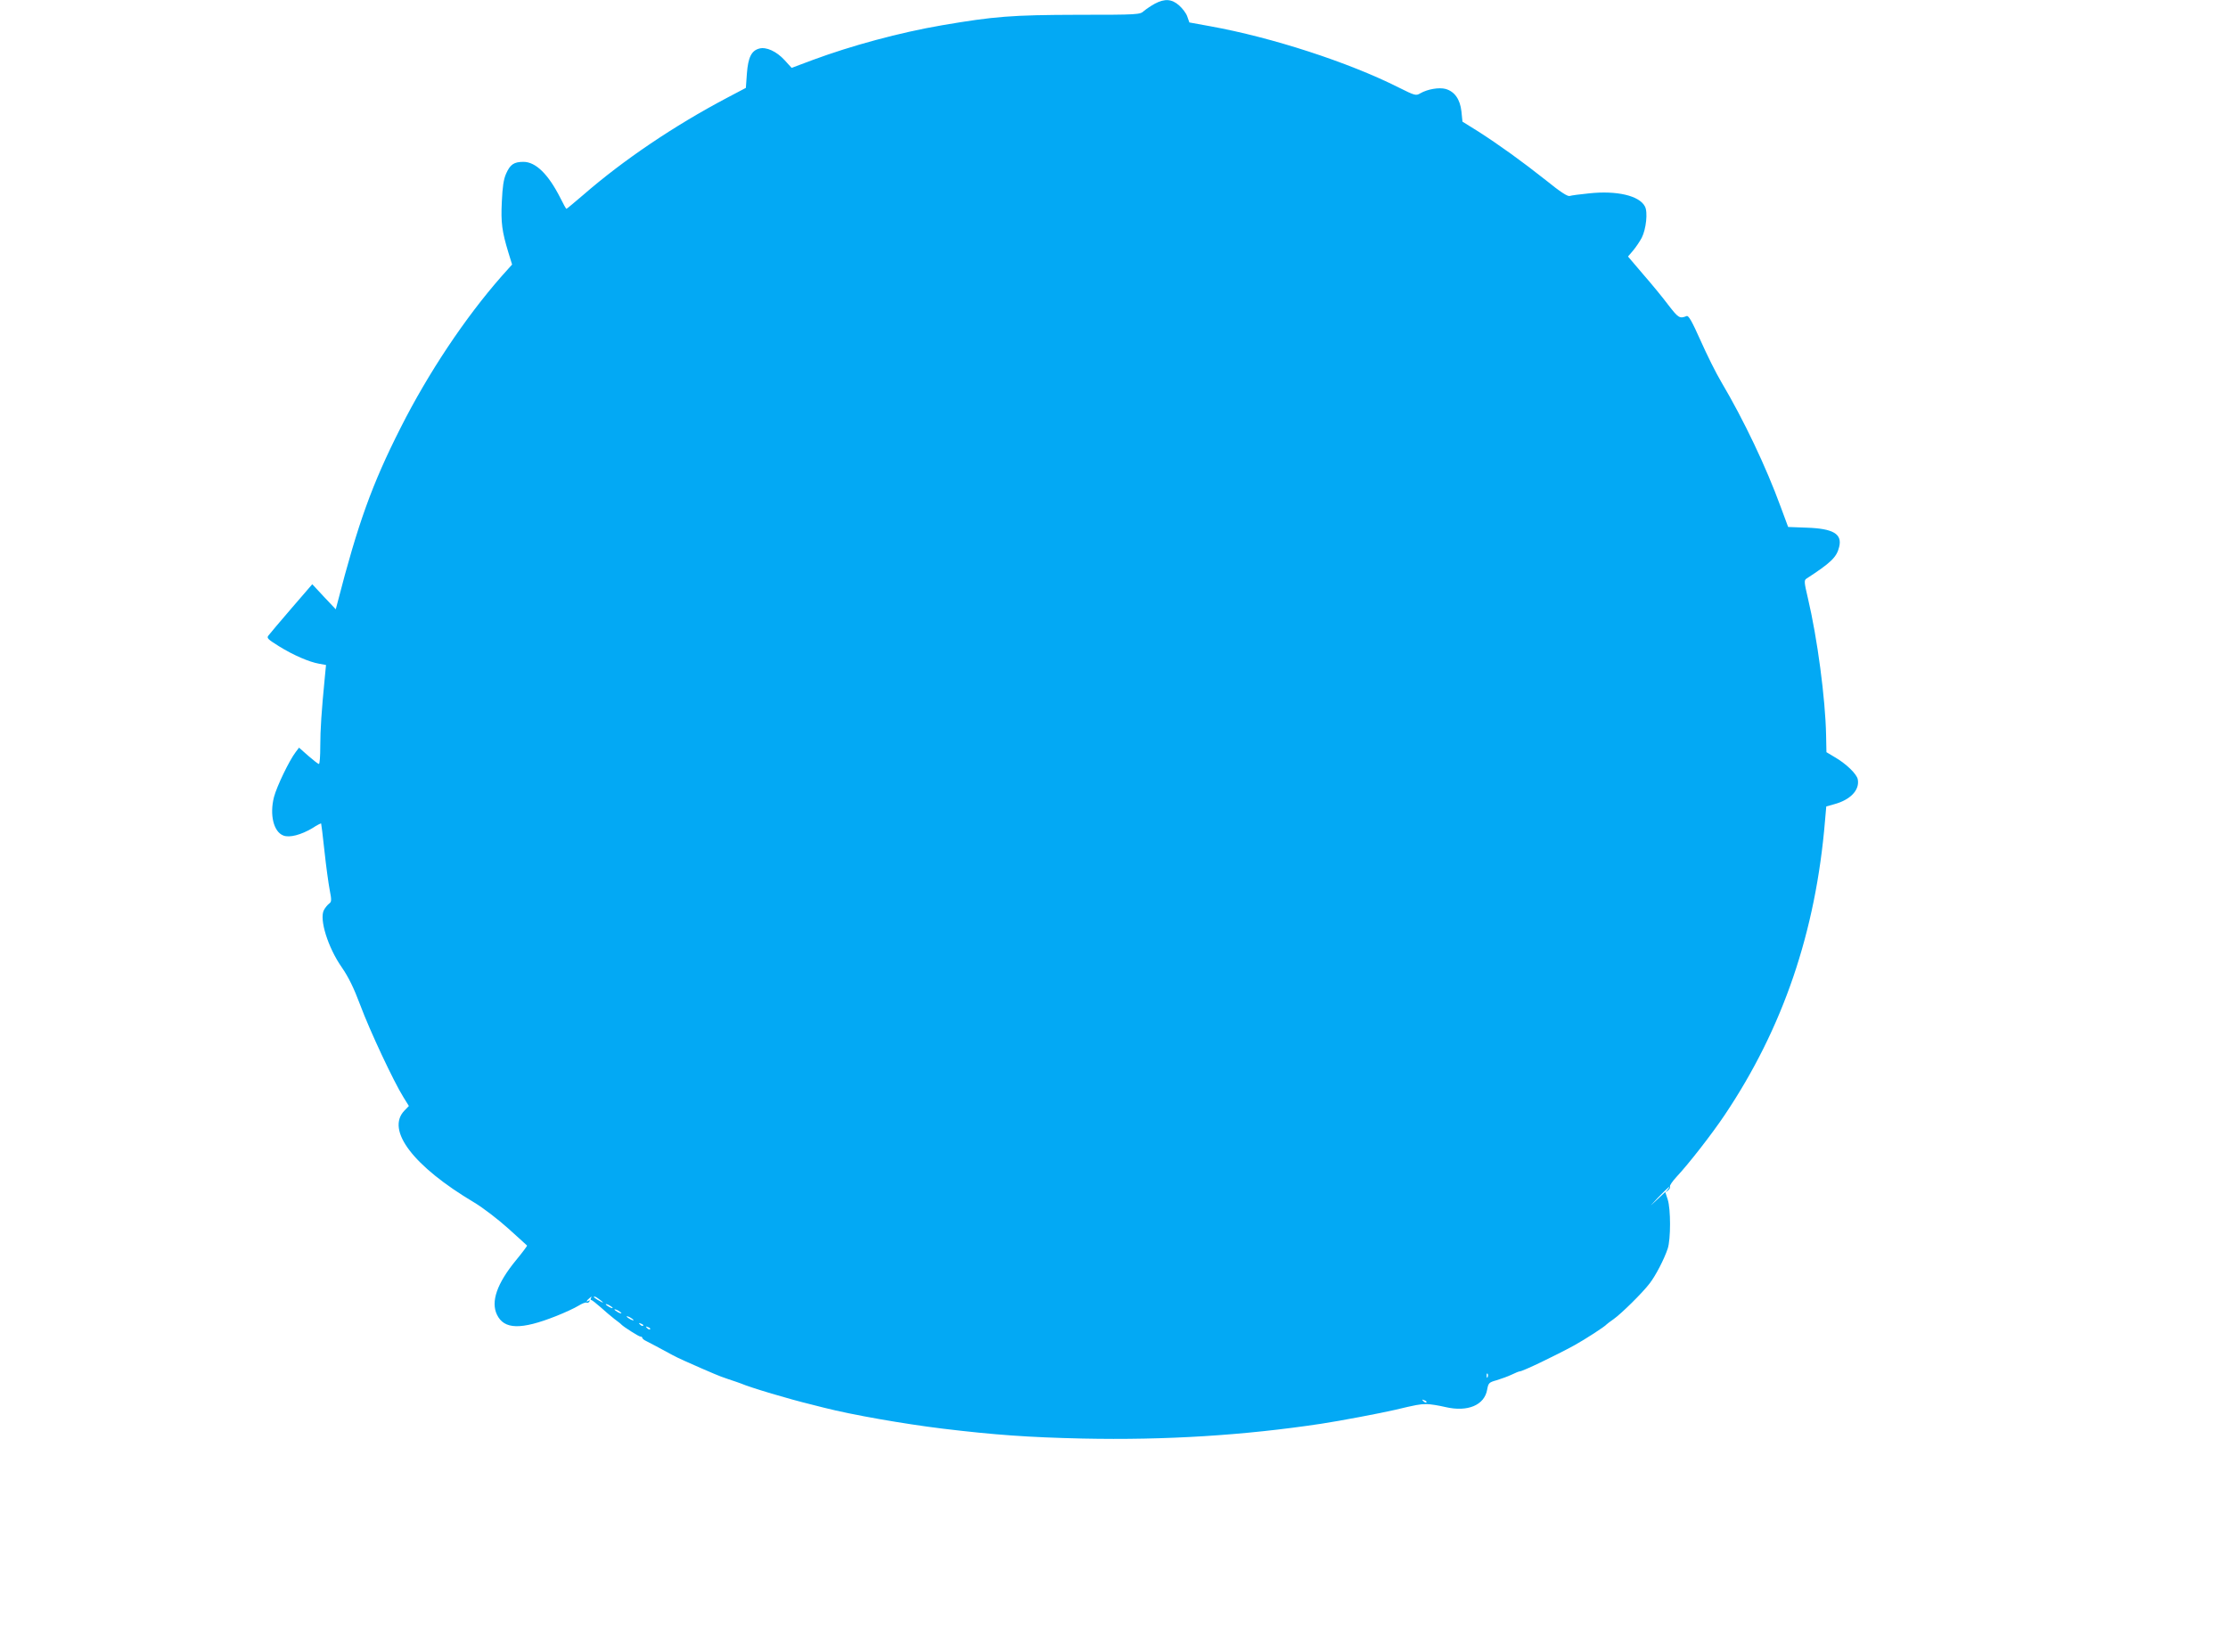
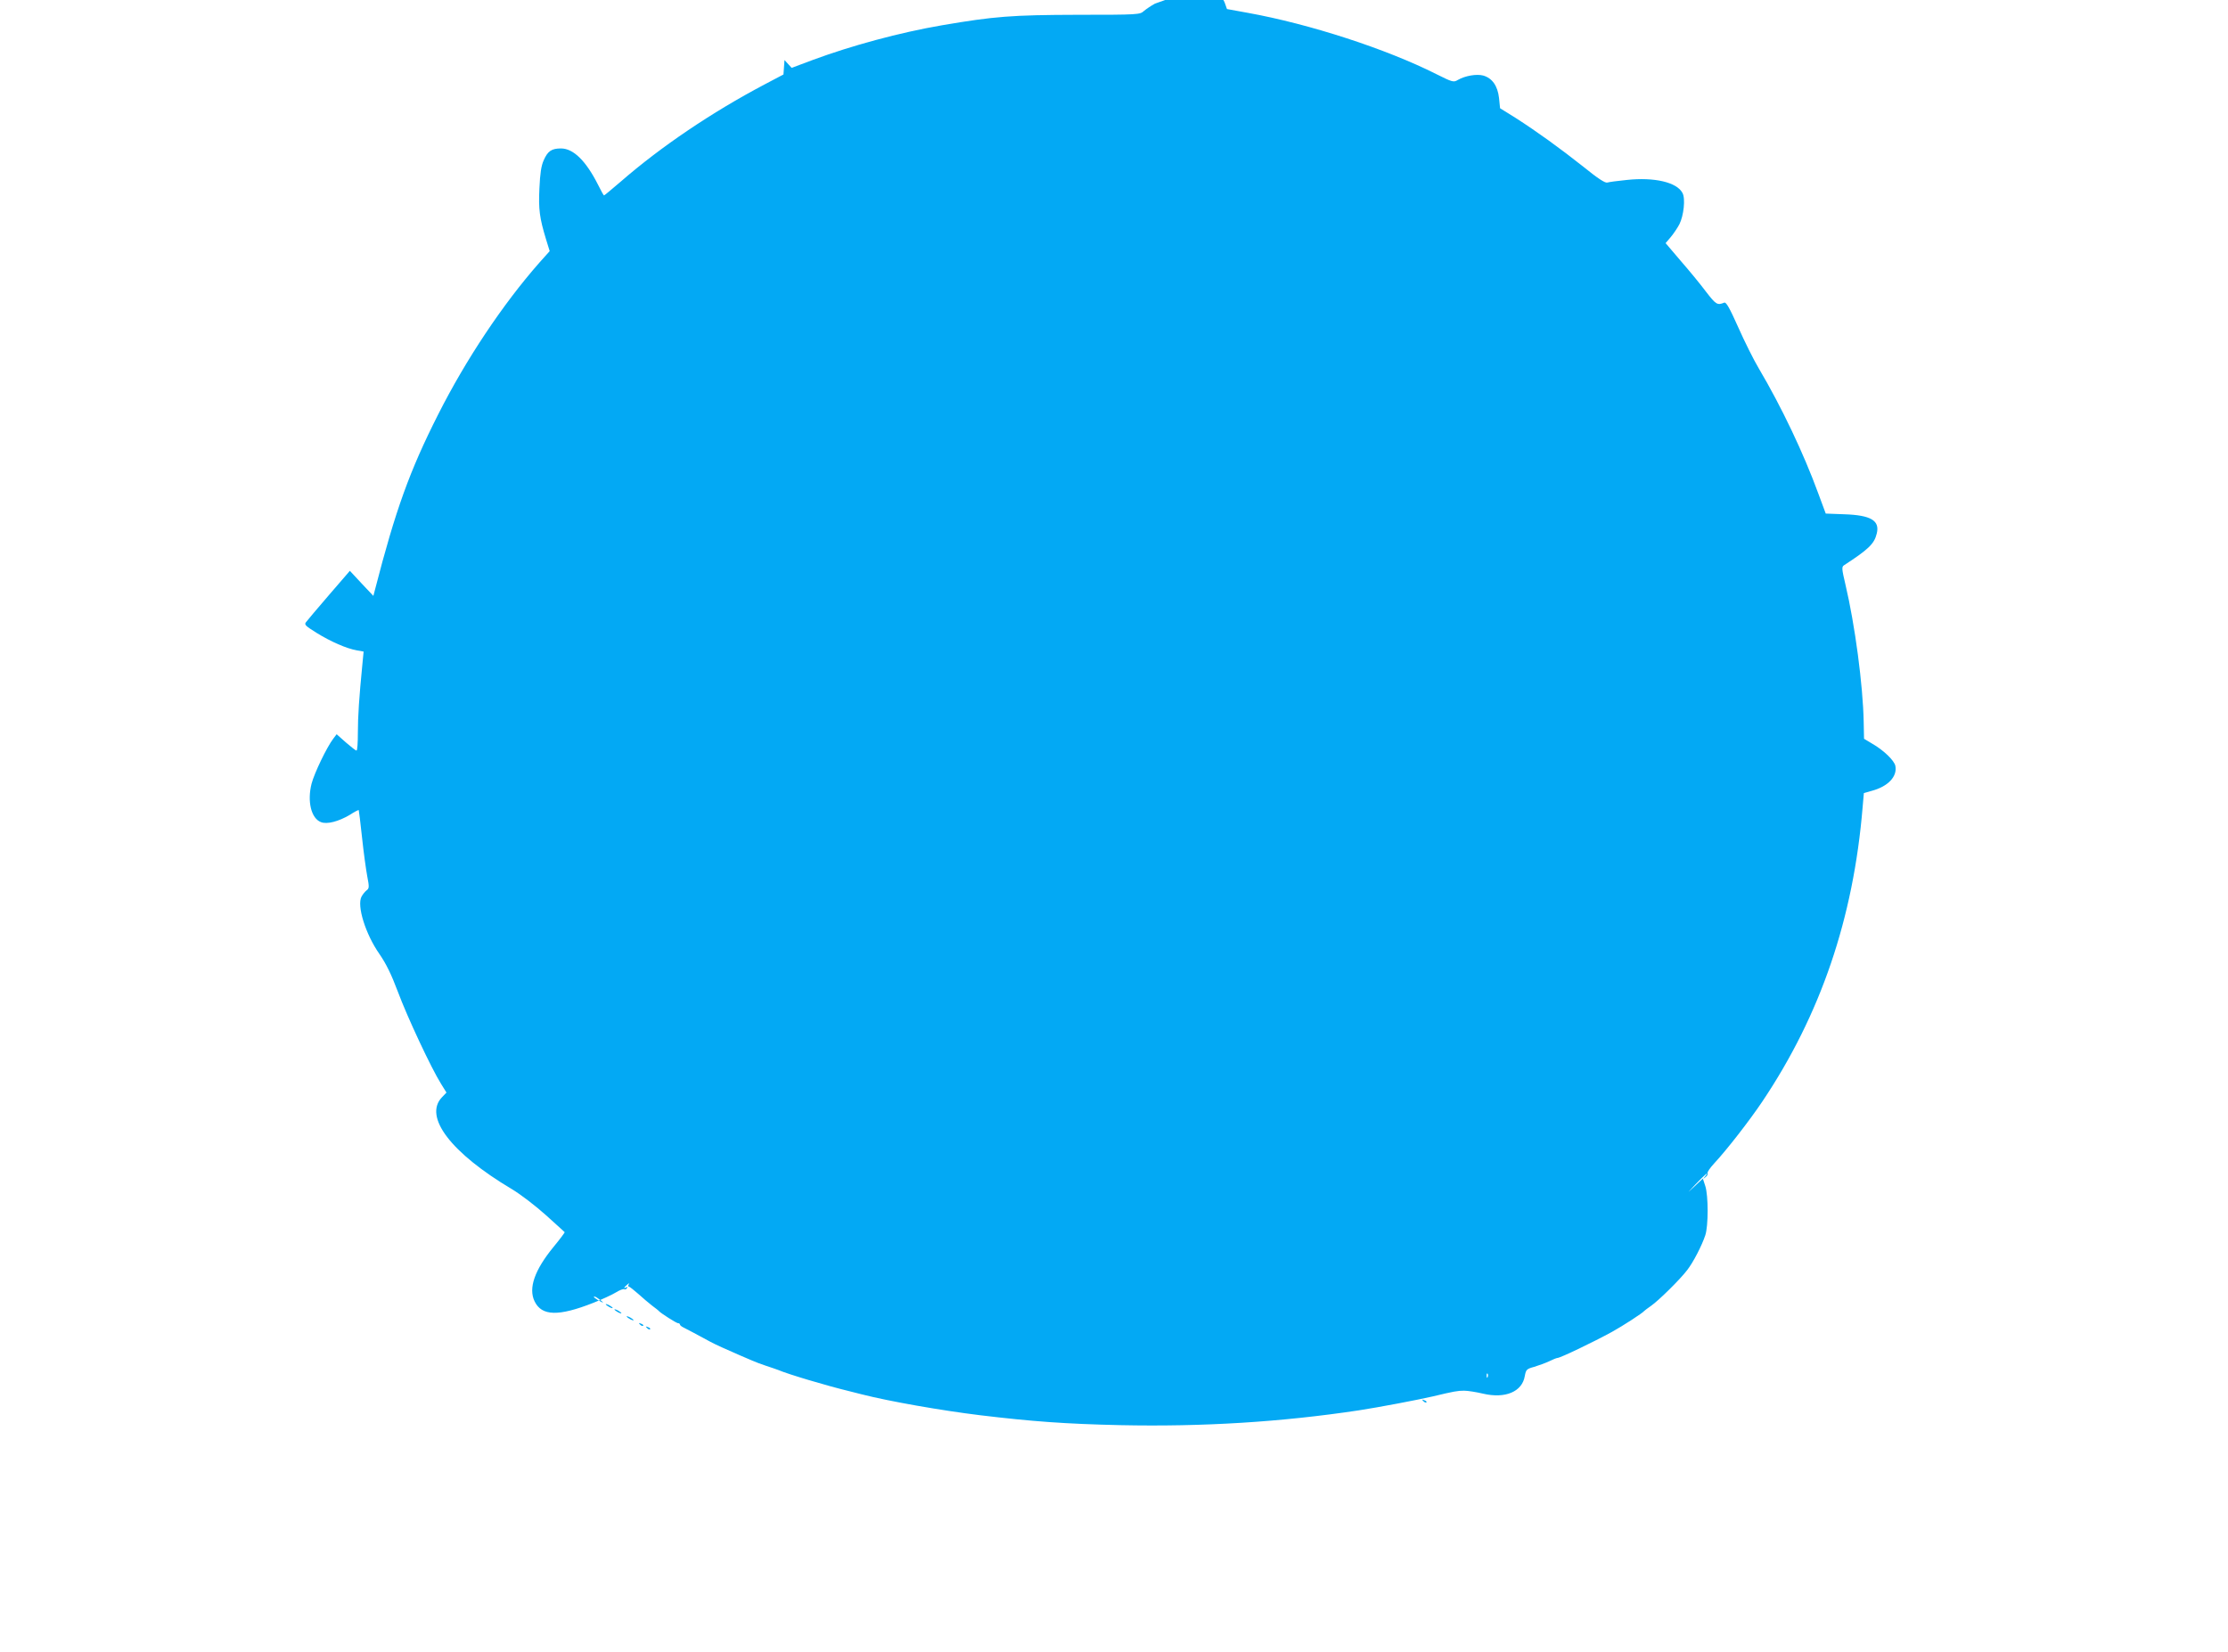
<svg xmlns="http://www.w3.org/2000/svg" version="1.0" width="1280pt" height="949pt" viewBox="0 0 1280 949" preserveAspectRatio="xMidYMid meet">
  <g transform="translate(0,949) scale(0.1,-0.1)" fill="#03a9f4" stroke="none">
-     <path d="M6635 9469 c-22 -12 -50 -31 -63 -42 -23 -21 -30 -22 -380 -22 -380 -1 -480 -9 -779 -60 -245 -42 -521 -117 -745 -200 l-120 -45 -41 45 c-46 50 -105 77 -145 66 -45 -12 -64 -51 -71 -143 l-6 -83 -110 -58 c-301 -159 -593 -356 -823 -556 -52 -44 -95 -81 -98 -81 -2 0 -18 28 -35 63 -69 136 -141 207 -212 207 -54 0 -76 -15 -99 -67 -15 -33 -21 -76 -25 -162 -6 -121 1 -171 38 -293 l21 -68 -60 -67 c-210 -239 -421 -555 -581 -872 -164 -324 -245 -550 -362 -1004 l-10 -38 -68 72 -67 72 -120 -139 c-65 -76 -125 -146 -132 -156 -11 -14 -4 -21 60 -61 82 -51 174 -91 232 -101 l39 -7 -7 -72 c-19 -194 -26 -301 -26 -394 0 -57 -3 -103 -8 -103 -4 0 -31 21 -61 47 l-53 47 -19 -25 c-38 -50 -109 -198 -125 -259 -26 -102 -2 -200 54 -221 35 -14 102 4 166 42 26 17 49 29 51 27 1 -2 10 -73 19 -158 9 -85 23 -186 30 -223 12 -61 11 -69 -4 -80 -9 -7 -22 -23 -29 -36 -28 -52 23 -216 103 -330 39 -57 68 -116 106 -217 53 -143 192 -440 248 -529 l31 -50 -26 -27 c-107 -112 52 -320 402 -528 50 -30 136 -96 195 -149 58 -53 107 -96 108 -98 2 -1 -26 -39 -64 -85 -109 -133 -145 -237 -109 -312 41 -86 138 -88 338 -9 51 20 109 47 130 60 21 13 42 21 47 18 5 -3 12 0 16 6 4 8 3 9 -4 5 -18 -11 -14 0 5 15 11 10 14 10 9 2 -4 -7 -4 -13 1 -13 4 0 28 -19 53 -41 25 -23 61 -53 80 -68 19 -14 37 -28 40 -32 12 -13 100 -69 109 -69 6 0 11 -3 11 -7 0 -5 10 -13 23 -19 19 -9 76 -40 152 -81 21 -12 103 -49 168 -77 20 -9 52 -22 70 -30 17 -8 55 -22 82 -31 28 -9 59 -20 70 -24 58 -25 281 -91 405 -121 19 -5 53 -13 75 -19 161 -41 459 -93 680 -120 299 -36 492 -50 805 -57 474 -10 926 18 1370 85 112 17 338 60 425 80 121 29 143 33 180 33 22 0 71 -8 109 -17 128 -30 225 11 240 101 7 37 10 41 54 53 26 8 65 22 86 32 22 11 43 19 47 19 17 0 208 92 314 150 60 33 176 108 185 120 3 3 21 17 40 30 43 30 166 151 207 205 35 45 84 140 104 200 18 54 18 228 0 283 l-14 43 -51 -48 c-43 -40 -41 -38 9 15 58 60 82 80 54 44 -13 -15 -12 -16 3 -3 10 7 15 17 12 23 -3 5 14 30 38 56 71 76 204 247 277 356 334 498 523 1051 576 1692 l7 80 46 13 c93 25 147 82 135 143 -6 31 -68 91 -135 129 l-45 27 -2 98 c-4 208 -50 557 -105 789 -21 89 -22 101 -8 110 140 91 174 123 188 182 19 75 -34 106 -187 111 l-106 4 -43 116 c-84 230 -211 497 -341 717 -30 50 -83 157 -119 238 -50 112 -69 145 -80 141 -40 -16 -47 -12 -105 63 -32 43 -98 123 -146 178 l-86 101 29 34 c16 19 39 53 50 74 25 49 36 148 18 180 -32 62 -162 92 -320 75 -52 -5 -103 -12 -112 -15 -12 -4 -55 24 -135 89 -139 110 -268 203 -391 282 l-90 56 -6 59 c-8 70 -39 114 -91 129 -38 10 -103 -1 -145 -25 -25 -15 -30 -14 -126 34 -286 144 -726 287 -1080 351 l-121 22 -12 34 c-6 19 -28 47 -47 64 -42 37 -82 40 -139 10z m-3185 -7450 c17 -13 18 -17 5 -10 -33 17 -51 31 -40 31 6 0 21 -10 35 -21z m70 -45 c0 -2 -9 0 -20 6 -11 6 -20 13 -20 16 0 2 9 0 20 -6 11 -6 20 -13 20 -16z m50 -30 c0 -2 -9 0 -20 6 -11 6 -20 13 -20 16 0 2 9 0 20 -6 11 -6 20 -13 20 -16z m70 -40 c0 -2 -9 0 -20 6 -11 6 -20 13 -20 16 0 2 9 0 20 -6 11 -6 20 -13 20 -16z m55 -32 c-3 -3 -11 0 -18 7 -9 10 -8 11 6 5 10 -3 15 -9 12 -12z m40 -20 c-3 -3 -11 0 -18 7 -9 10 -8 11 6 5 10 -3 15 -9 12 -12z m4812 -274 c-3 -8 -6 -5 -6 6 -1 11 2 17 5 13 3 -3 4 -12 1 -19z m-352 -146 c-3 -3 -11 0 -18 7 -9 10 -8 11 6 5 10 -3 15 -9 12 -12z" />
+     <path d="M6635 9469 c-22 -12 -50 -31 -63 -42 -23 -21 -30 -22 -380 -22 -380 -1 -480 -9 -779 -60 -245 -42 -521 -117 -745 -200 l-120 -45 -41 45 l-6 -83 -110 -58 c-301 -159 -593 -356 -823 -556 -52 -44 -95 -81 -98 -81 -2 0 -18 28 -35 63 -69 136 -141 207 -212 207 -54 0 -76 -15 -99 -67 -15 -33 -21 -76 -25 -162 -6 -121 1 -171 38 -293 l21 -68 -60 -67 c-210 -239 -421 -555 -581 -872 -164 -324 -245 -550 -362 -1004 l-10 -38 -68 72 -67 72 -120 -139 c-65 -76 -125 -146 -132 -156 -11 -14 -4 -21 60 -61 82 -51 174 -91 232 -101 l39 -7 -7 -72 c-19 -194 -26 -301 -26 -394 0 -57 -3 -103 -8 -103 -4 0 -31 21 -61 47 l-53 47 -19 -25 c-38 -50 -109 -198 -125 -259 -26 -102 -2 -200 54 -221 35 -14 102 4 166 42 26 17 49 29 51 27 1 -2 10 -73 19 -158 9 -85 23 -186 30 -223 12 -61 11 -69 -4 -80 -9 -7 -22 -23 -29 -36 -28 -52 23 -216 103 -330 39 -57 68 -116 106 -217 53 -143 192 -440 248 -529 l31 -50 -26 -27 c-107 -112 52 -320 402 -528 50 -30 136 -96 195 -149 58 -53 107 -96 108 -98 2 -1 -26 -39 -64 -85 -109 -133 -145 -237 -109 -312 41 -86 138 -88 338 -9 51 20 109 47 130 60 21 13 42 21 47 18 5 -3 12 0 16 6 4 8 3 9 -4 5 -18 -11 -14 0 5 15 11 10 14 10 9 2 -4 -7 -4 -13 1 -13 4 0 28 -19 53 -41 25 -23 61 -53 80 -68 19 -14 37 -28 40 -32 12 -13 100 -69 109 -69 6 0 11 -3 11 -7 0 -5 10 -13 23 -19 19 -9 76 -40 152 -81 21 -12 103 -49 168 -77 20 -9 52 -22 70 -30 17 -8 55 -22 82 -31 28 -9 59 -20 70 -24 58 -25 281 -91 405 -121 19 -5 53 -13 75 -19 161 -41 459 -93 680 -120 299 -36 492 -50 805 -57 474 -10 926 18 1370 85 112 17 338 60 425 80 121 29 143 33 180 33 22 0 71 -8 109 -17 128 -30 225 11 240 101 7 37 10 41 54 53 26 8 65 22 86 32 22 11 43 19 47 19 17 0 208 92 314 150 60 33 176 108 185 120 3 3 21 17 40 30 43 30 166 151 207 205 35 45 84 140 104 200 18 54 18 228 0 283 l-14 43 -51 -48 c-43 -40 -41 -38 9 15 58 60 82 80 54 44 -13 -15 -12 -16 3 -3 10 7 15 17 12 23 -3 5 14 30 38 56 71 76 204 247 277 356 334 498 523 1051 576 1692 l7 80 46 13 c93 25 147 82 135 143 -6 31 -68 91 -135 129 l-45 27 -2 98 c-4 208 -50 557 -105 789 -21 89 -22 101 -8 110 140 91 174 123 188 182 19 75 -34 106 -187 111 l-106 4 -43 116 c-84 230 -211 497 -341 717 -30 50 -83 157 -119 238 -50 112 -69 145 -80 141 -40 -16 -47 -12 -105 63 -32 43 -98 123 -146 178 l-86 101 29 34 c16 19 39 53 50 74 25 49 36 148 18 180 -32 62 -162 92 -320 75 -52 -5 -103 -12 -112 -15 -12 -4 -55 24 -135 89 -139 110 -268 203 -391 282 l-90 56 -6 59 c-8 70 -39 114 -91 129 -38 10 -103 -1 -145 -25 -25 -15 -30 -14 -126 34 -286 144 -726 287 -1080 351 l-121 22 -12 34 c-6 19 -28 47 -47 64 -42 37 -82 40 -139 10z m-3185 -7450 c17 -13 18 -17 5 -10 -33 17 -51 31 -40 31 6 0 21 -10 35 -21z m70 -45 c0 -2 -9 0 -20 6 -11 6 -20 13 -20 16 0 2 9 0 20 -6 11 -6 20 -13 20 -16z m50 -30 c0 -2 -9 0 -20 6 -11 6 -20 13 -20 16 0 2 9 0 20 -6 11 -6 20 -13 20 -16z m70 -40 c0 -2 -9 0 -20 6 -11 6 -20 13 -20 16 0 2 9 0 20 -6 11 -6 20 -13 20 -16z m55 -32 c-3 -3 -11 0 -18 7 -9 10 -8 11 6 5 10 -3 15 -9 12 -12z m40 -20 c-3 -3 -11 0 -18 7 -9 10 -8 11 6 5 10 -3 15 -9 12 -12z m4812 -274 c-3 -8 -6 -5 -6 6 -1 11 2 17 5 13 3 -3 4 -12 1 -19z m-352 -146 c-3 -3 -11 0 -18 7 -9 10 -8 11 6 5 10 -3 15 -9 12 -12z" />
  </g>
</svg>